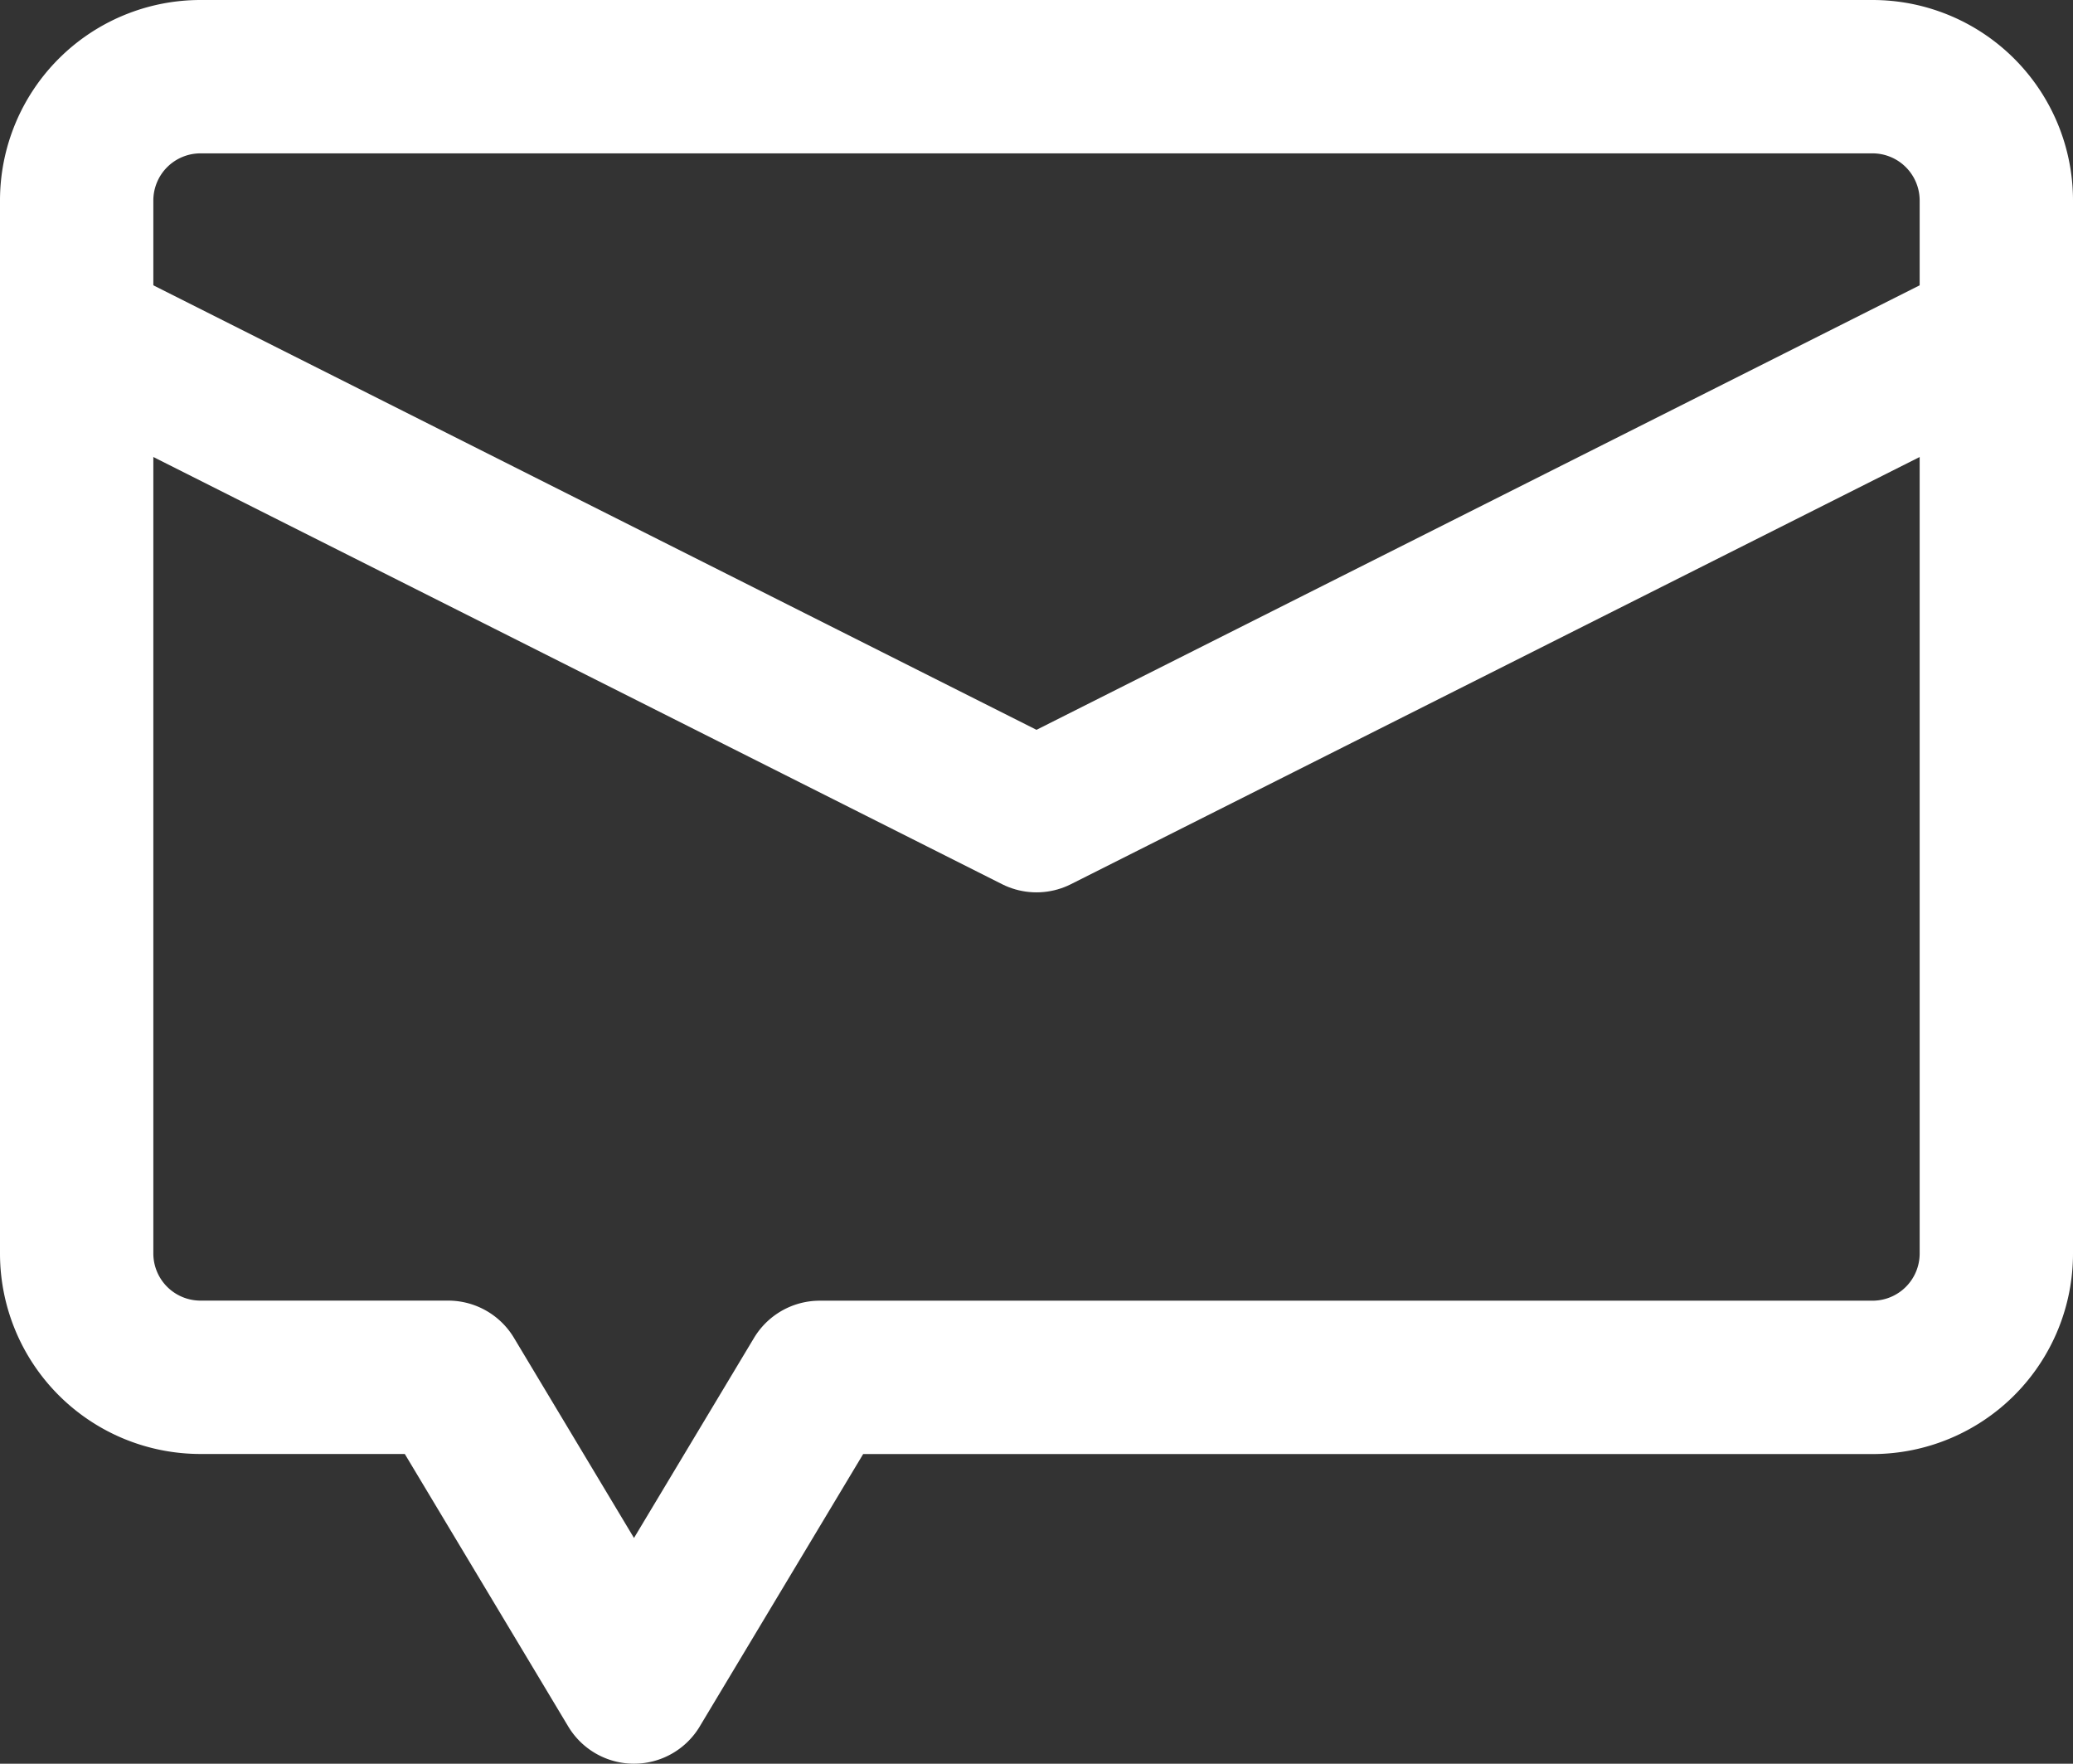
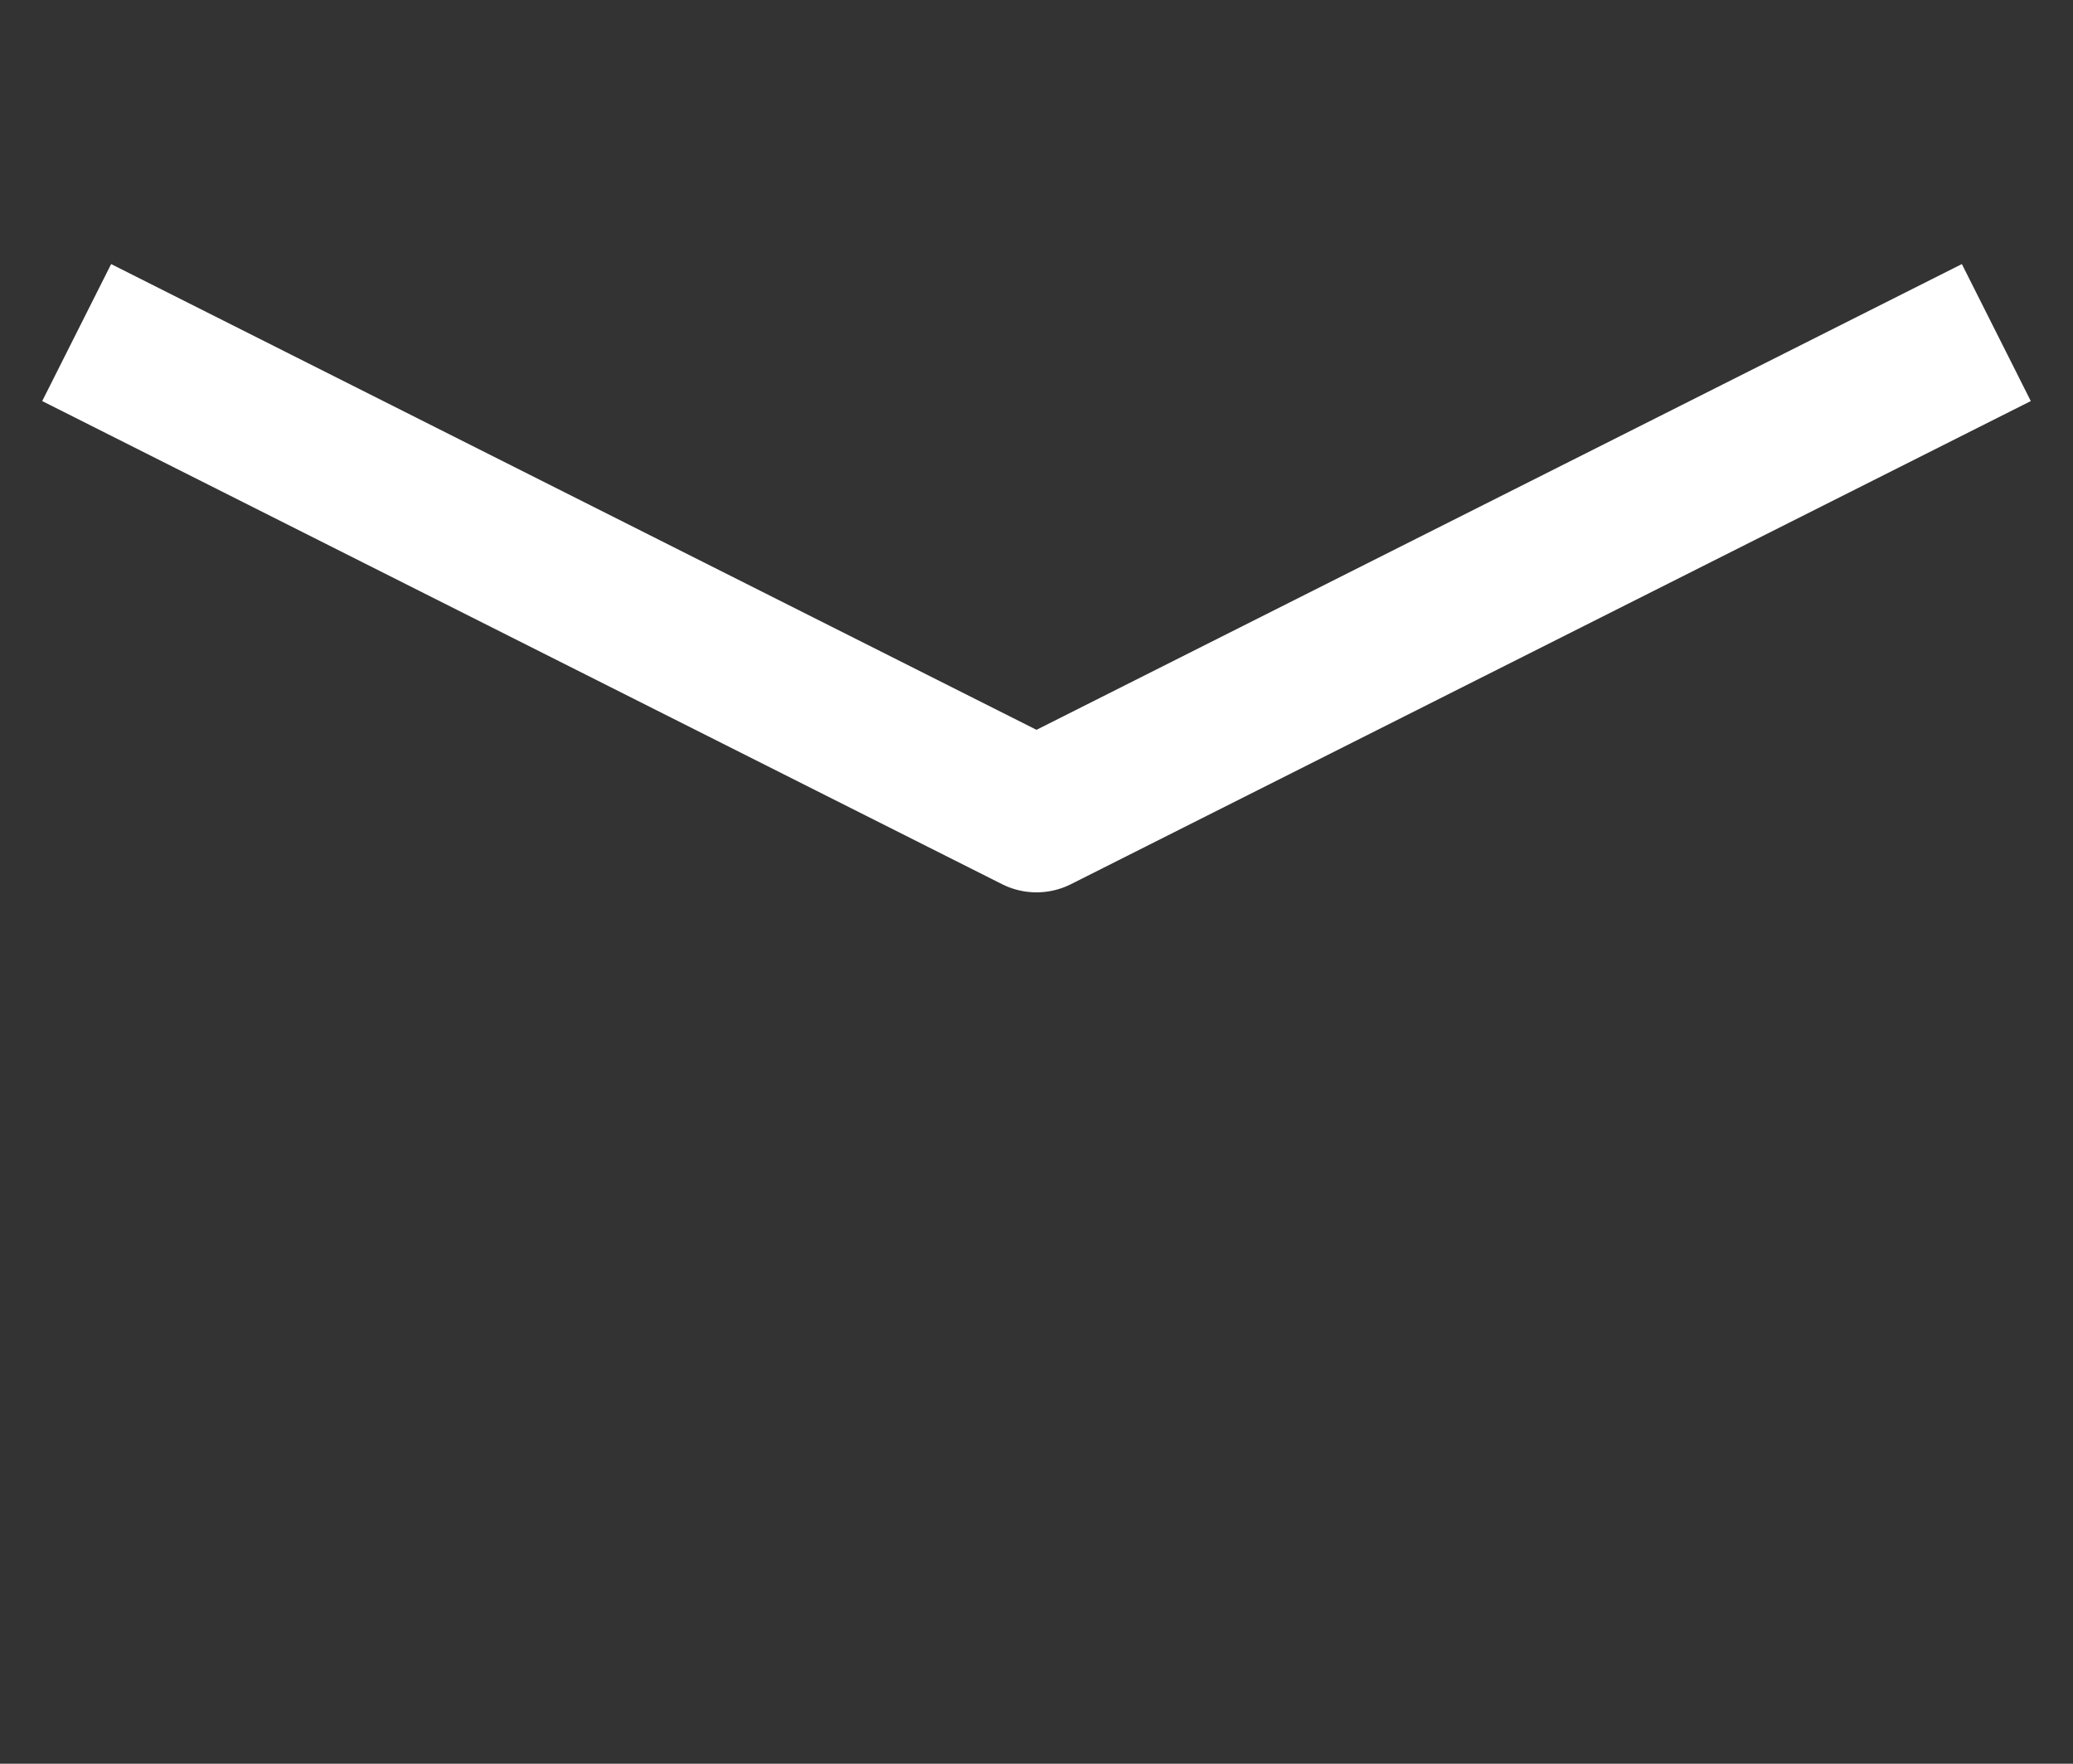
<svg xmlns="http://www.w3.org/2000/svg" width="27.038" height="23" viewBox="0 0 27.038 23">
  <rect x="0" y="0" width="27.038" height="23" fill="#333333" stroke="none" />
  <g id="グループ_87" data-name="グループ 87" transform="translate(-591 -138)">
    <path id="パス_109" data-name="パス 109" d="M592,143.132l12.519,6.3,12.519-6.3" transform="translate(0 -0.795)" fill="none" stroke="#fff" stroke-linejoin="round" stroke-width="2" />
-     <path id="パス_110" data-name="パス 110" d="M615.423,139H593.615A1.615,1.615,0,0,0,592,140.615v13.731a1.615,1.615,0,0,0,1.615,1.615h3.231L599.269,160l2.423-4.038h13.731a1.615,1.615,0,0,0,1.615-1.615V140.615A1.615,1.615,0,0,0,615.423,139Z" fill="none" stroke="#fff" stroke-linejoin="round" stroke-width="2" />
  </g>
</svg>